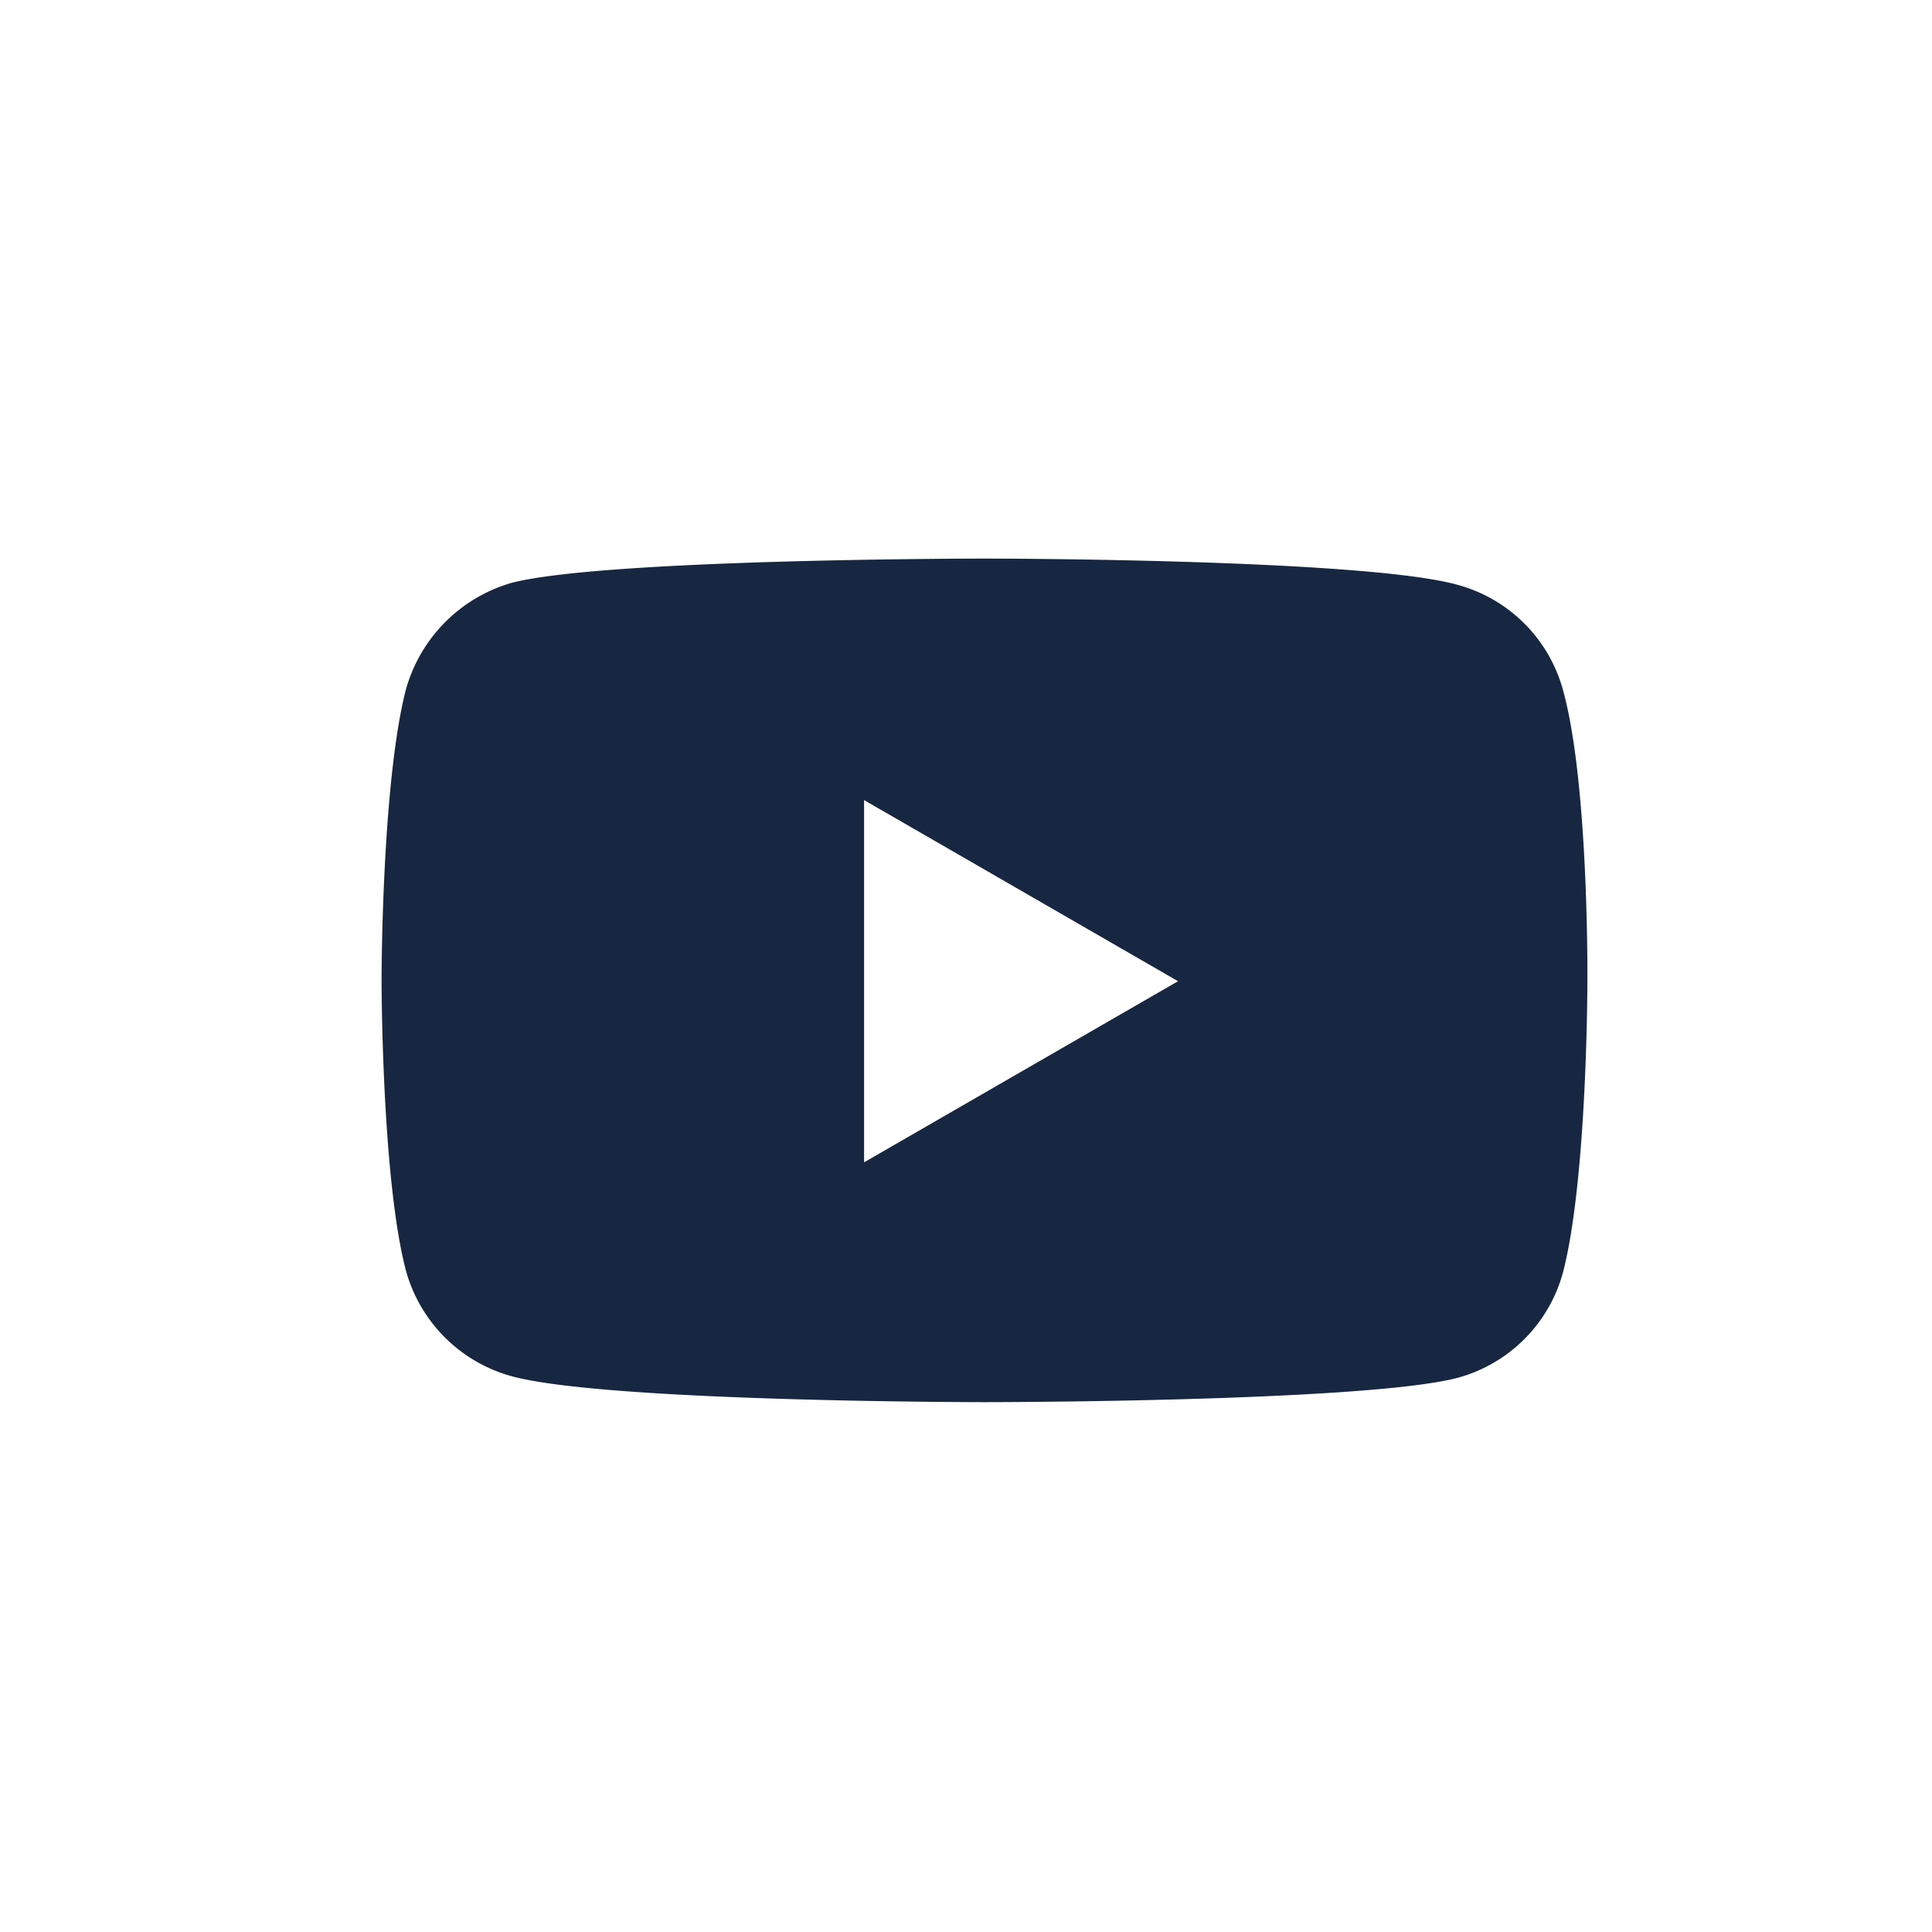
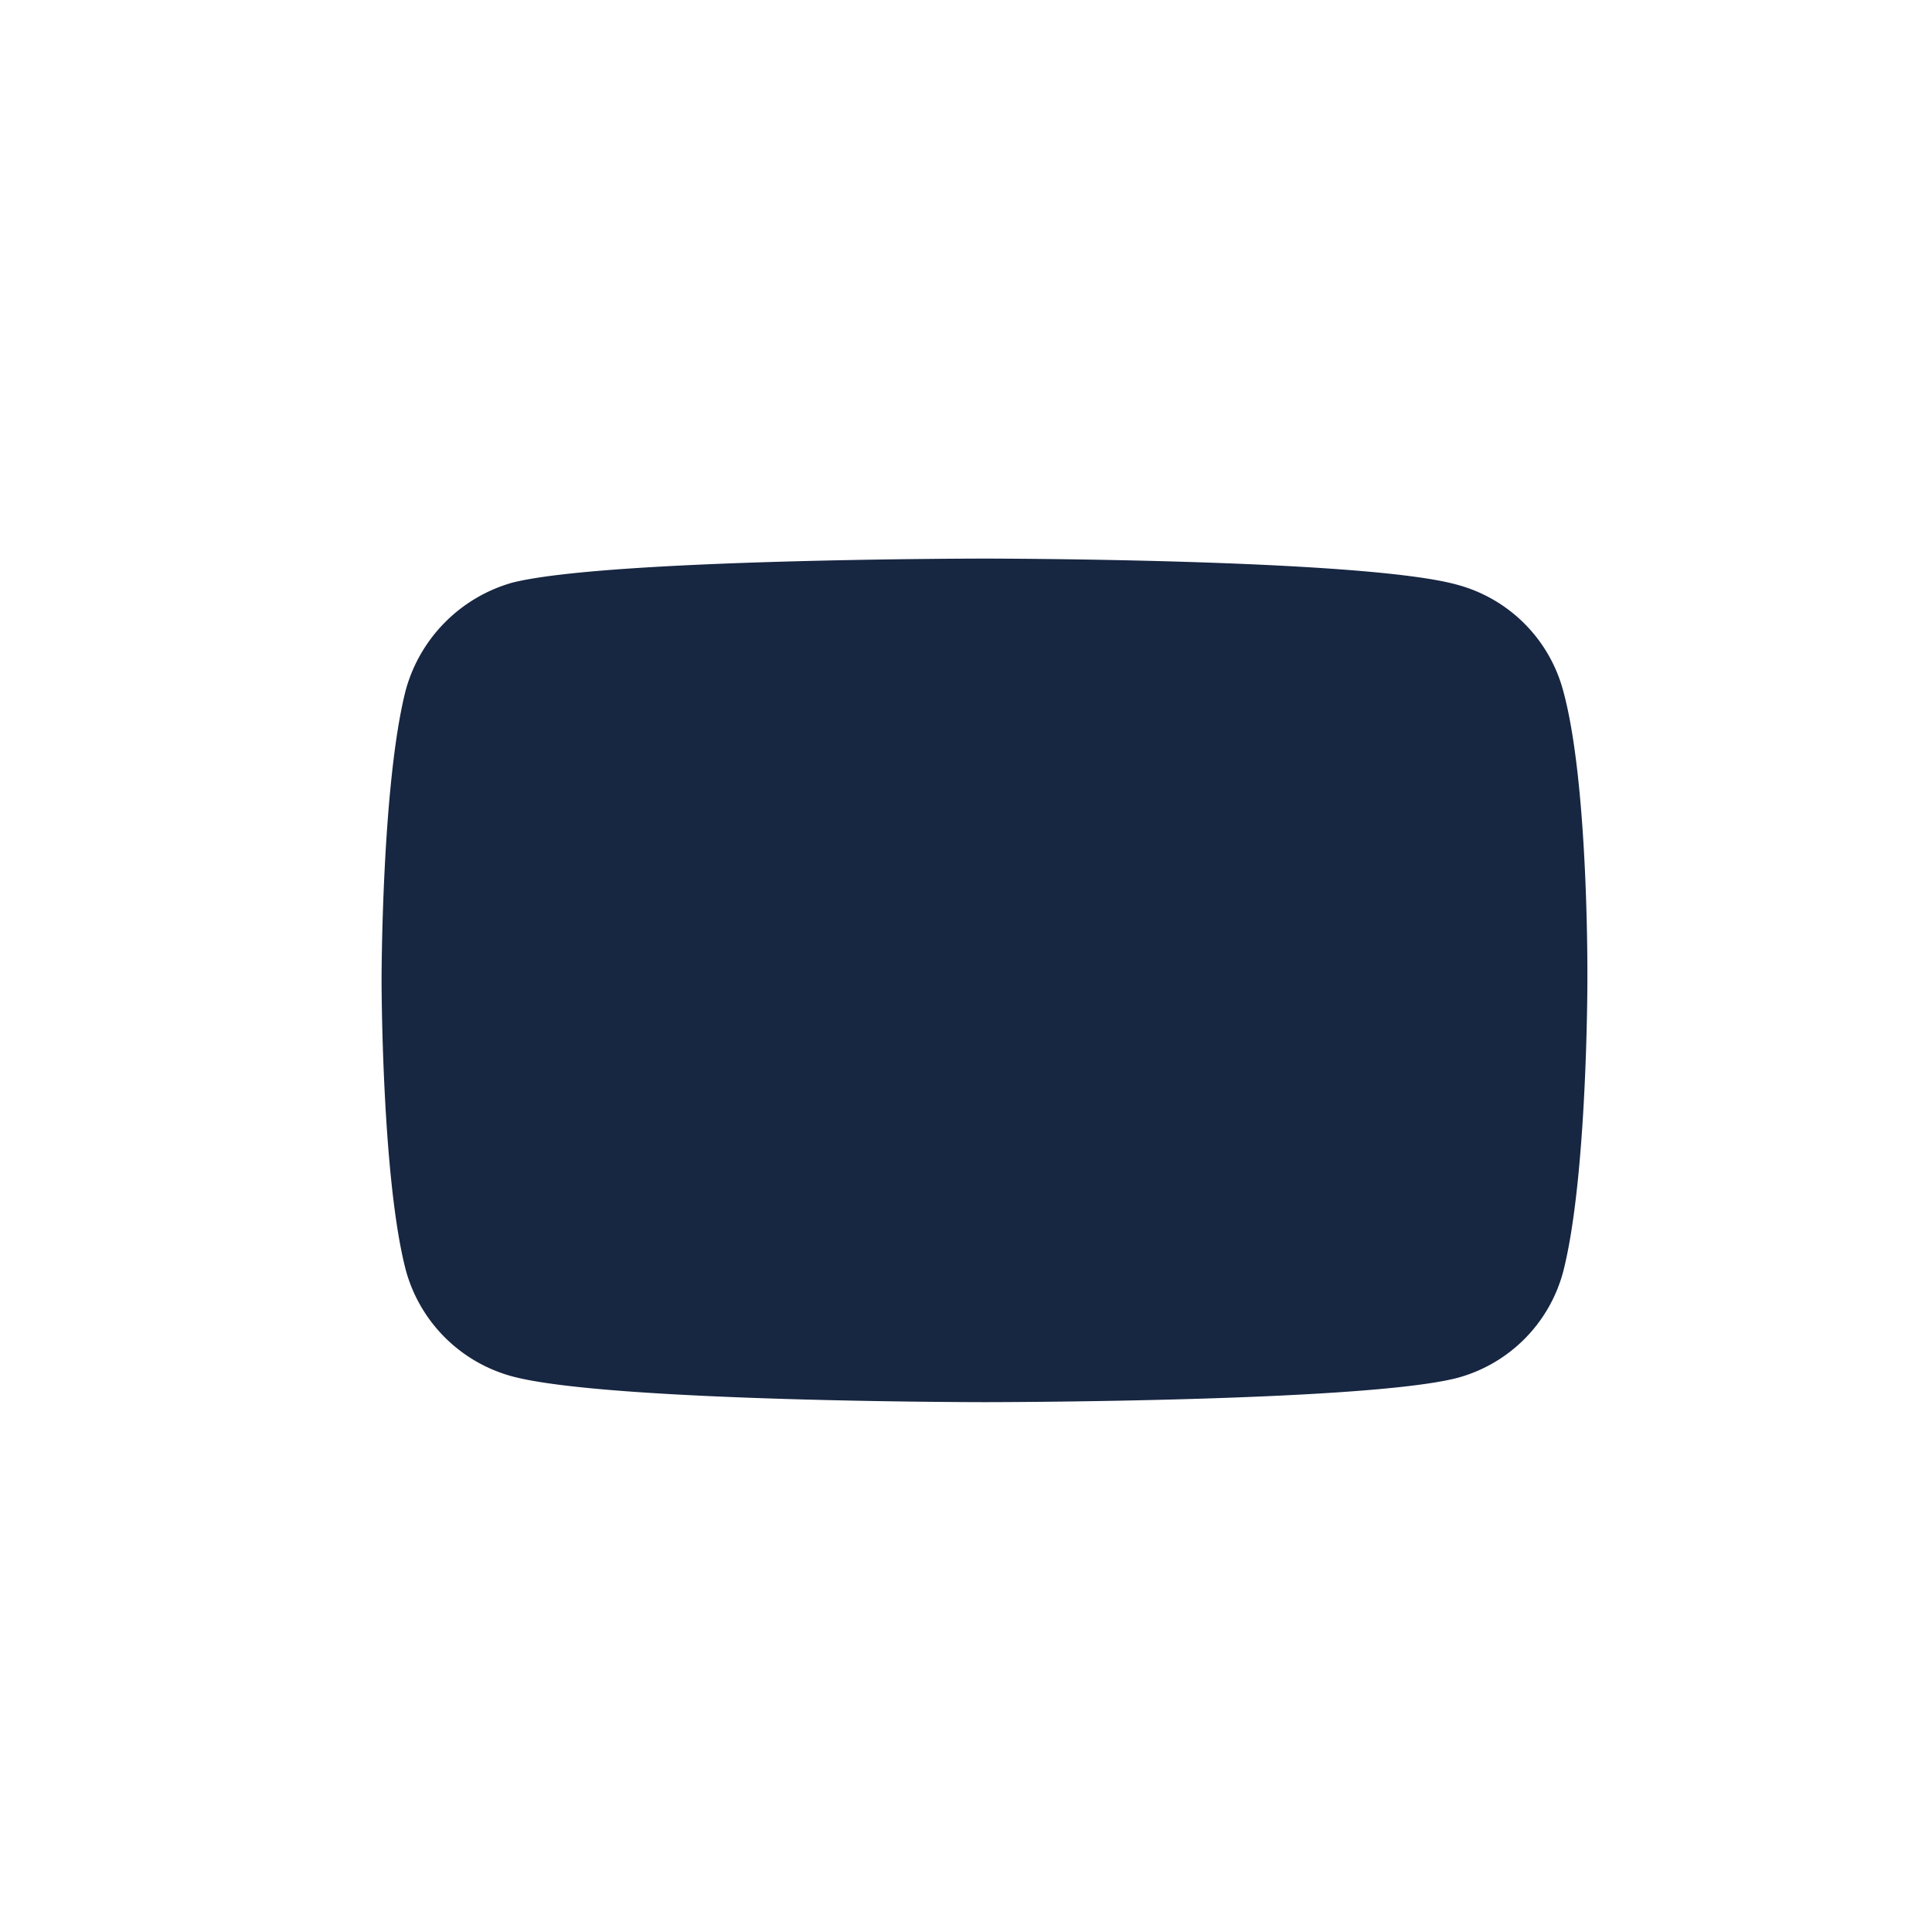
<svg xmlns="http://www.w3.org/2000/svg" id="Слой_1" data-name="Слой 1" viewBox="0 0 80 80">
  <defs>
    <style>.cls-1{fill:#fff;}.cls-2{fill:#172641;fill-rule:evenodd;}</style>
  </defs>
-   <rect class="cls-1" width="80" height="80" />
-   <path class="cls-2" d="M64.73,28.61a6.21,6.21,0,0,0-4.4-4.4c-3.91-1.08-19.56-1.08-19.56-1.08s-15.65,0-19.57,1a6.38,6.38,0,0,0-4.4,4.45c-1,3.91-1,12-1,12s0,8.15,1,12a6.26,6.26,0,0,0,4.4,4.41c3.95,1.07,19.57,1.07,19.57,1.07s15.65,0,19.56-1a6.21,6.21,0,0,0,4.4-4.41c1-3.91,1-12,1-12S65.8,32.52,64.73,28.61ZM35.78,48.13v-15l13,7.5Z" />
+   <path class="cls-2" d="M64.73,28.61a6.21,6.21,0,0,0-4.4-4.4c-3.91-1.08-19.56-1.08-19.56-1.08s-15.65,0-19.57,1a6.38,6.38,0,0,0-4.4,4.45c-1,3.91-1,12-1,12s0,8.15,1,12a6.26,6.26,0,0,0,4.4,4.41c3.95,1.07,19.57,1.07,19.57,1.07s15.65,0,19.56-1a6.21,6.21,0,0,0,4.4-4.41c1-3.91,1-12,1-12S65.8,32.52,64.73,28.61ZM35.78,48.13l13,7.5Z" />
</svg>